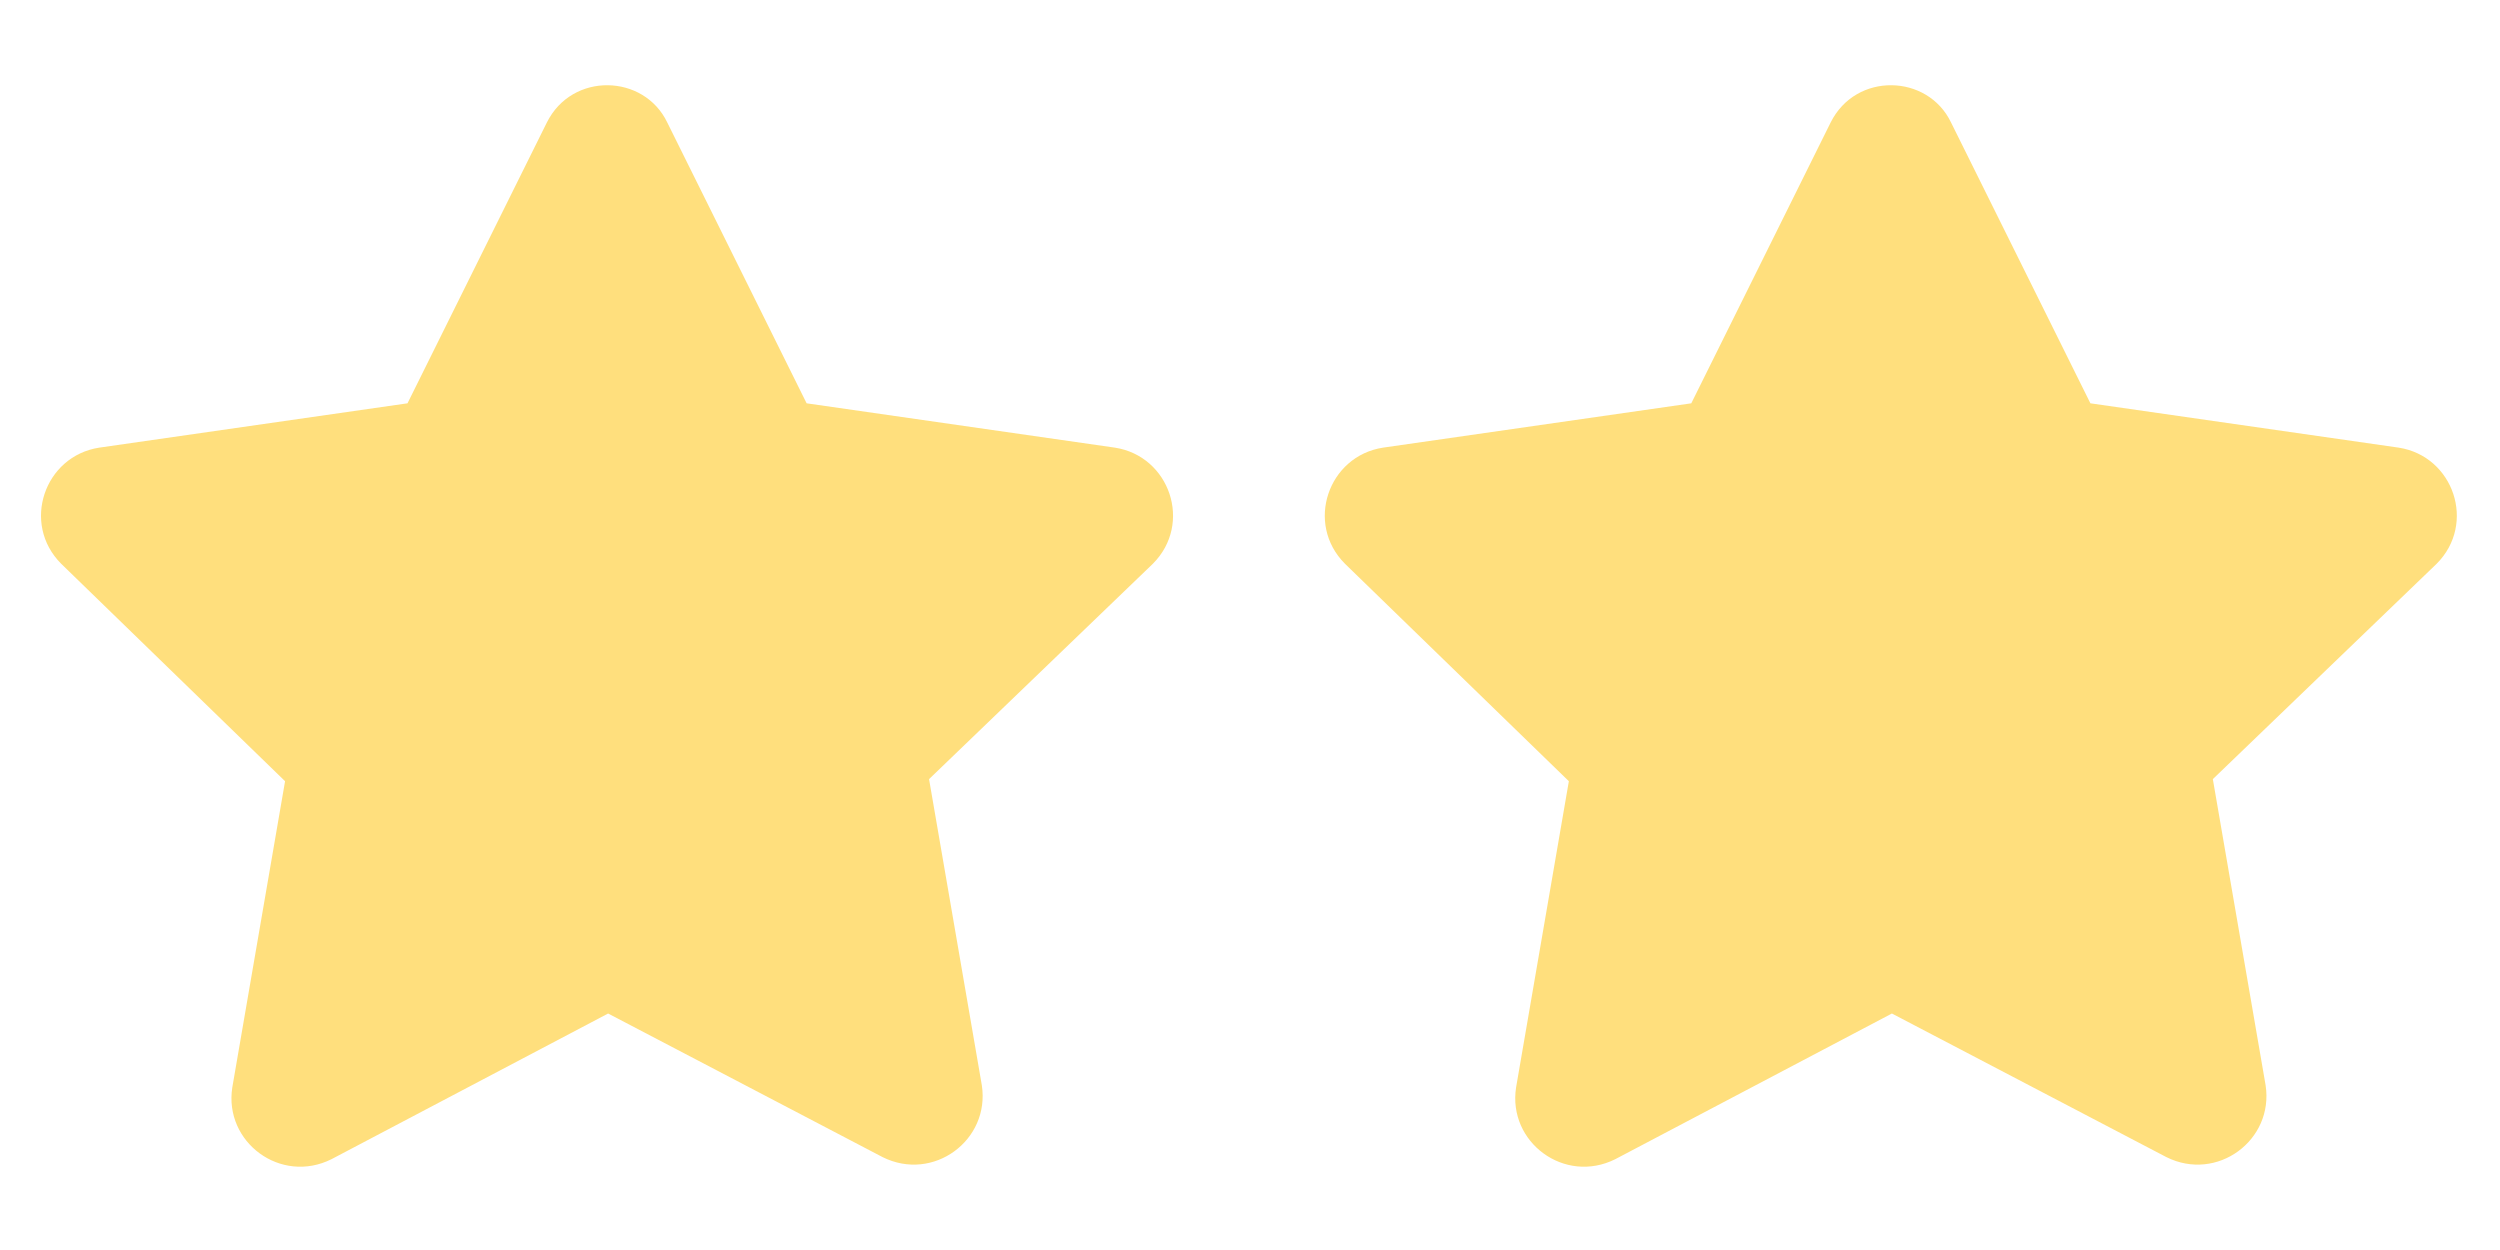
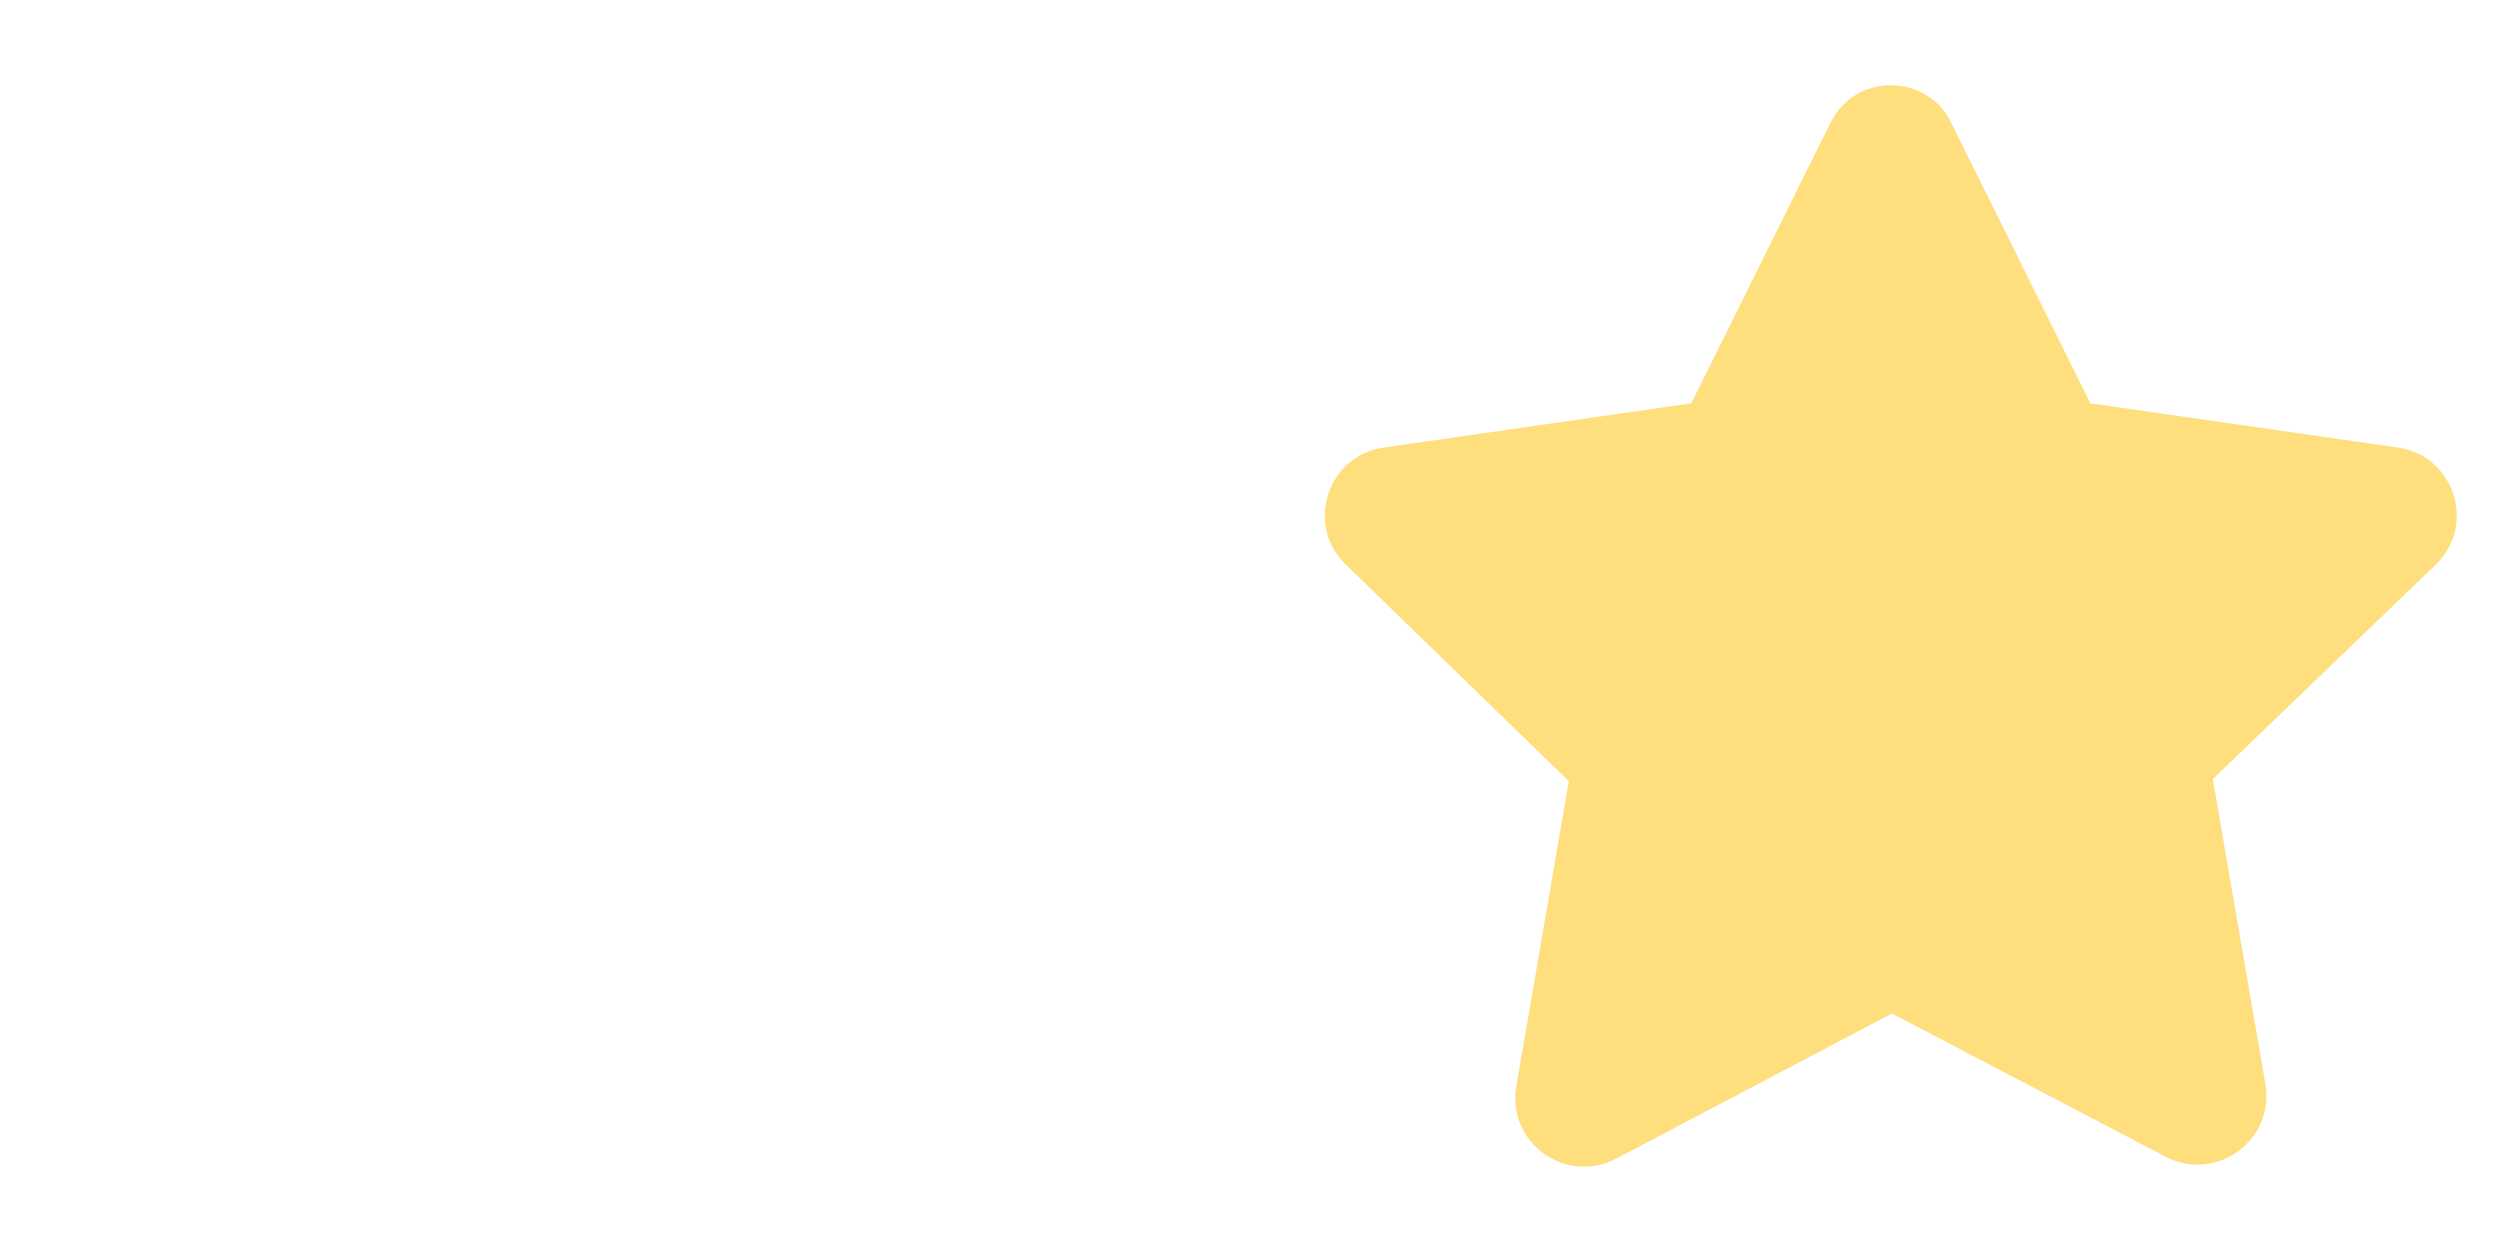
<svg xmlns="http://www.w3.org/2000/svg" width="50" height="25" viewBox="0 0 37 18" fill="none">
-   <path d="M9.875 1.562L11.938 5.719L16.5 6.375C17.312 6.5 17.656 7.5 17.062 8.094L13.75 11.281L14.531 15.812C14.656 16.625 13.812 17.25 13.062 16.875L9 14.75L4.906 16.906C4.156 17.281 3.312 16.656 3.438 15.844L4.219 11.312L0.906 8.094C0.312 7.5 0.656 6.5 1.469 6.375L6.031 5.719L8.094 1.562C8.469 0.812 9.531 0.844 9.875 1.562Z" fill="#FFDF7D" />
  <path d="M28.875 1.562L30.938 5.719L35.5 6.375C36.312 6.5 36.656 7.5 36.062 8.094L32.75 11.281L33.531 15.812C33.656 16.625 32.812 17.25 32.062 16.875L28 14.75L23.906 16.906C23.156 17.281 22.312 16.656 22.438 15.844L23.219 11.312L19.906 8.094C19.312 7.5 19.656 6.5 20.469 6.375L25.031 5.719L27.094 1.562C27.469 0.812 28.531 0.844 28.875 1.562Z" fill="#FFDF7D" />
</svg>